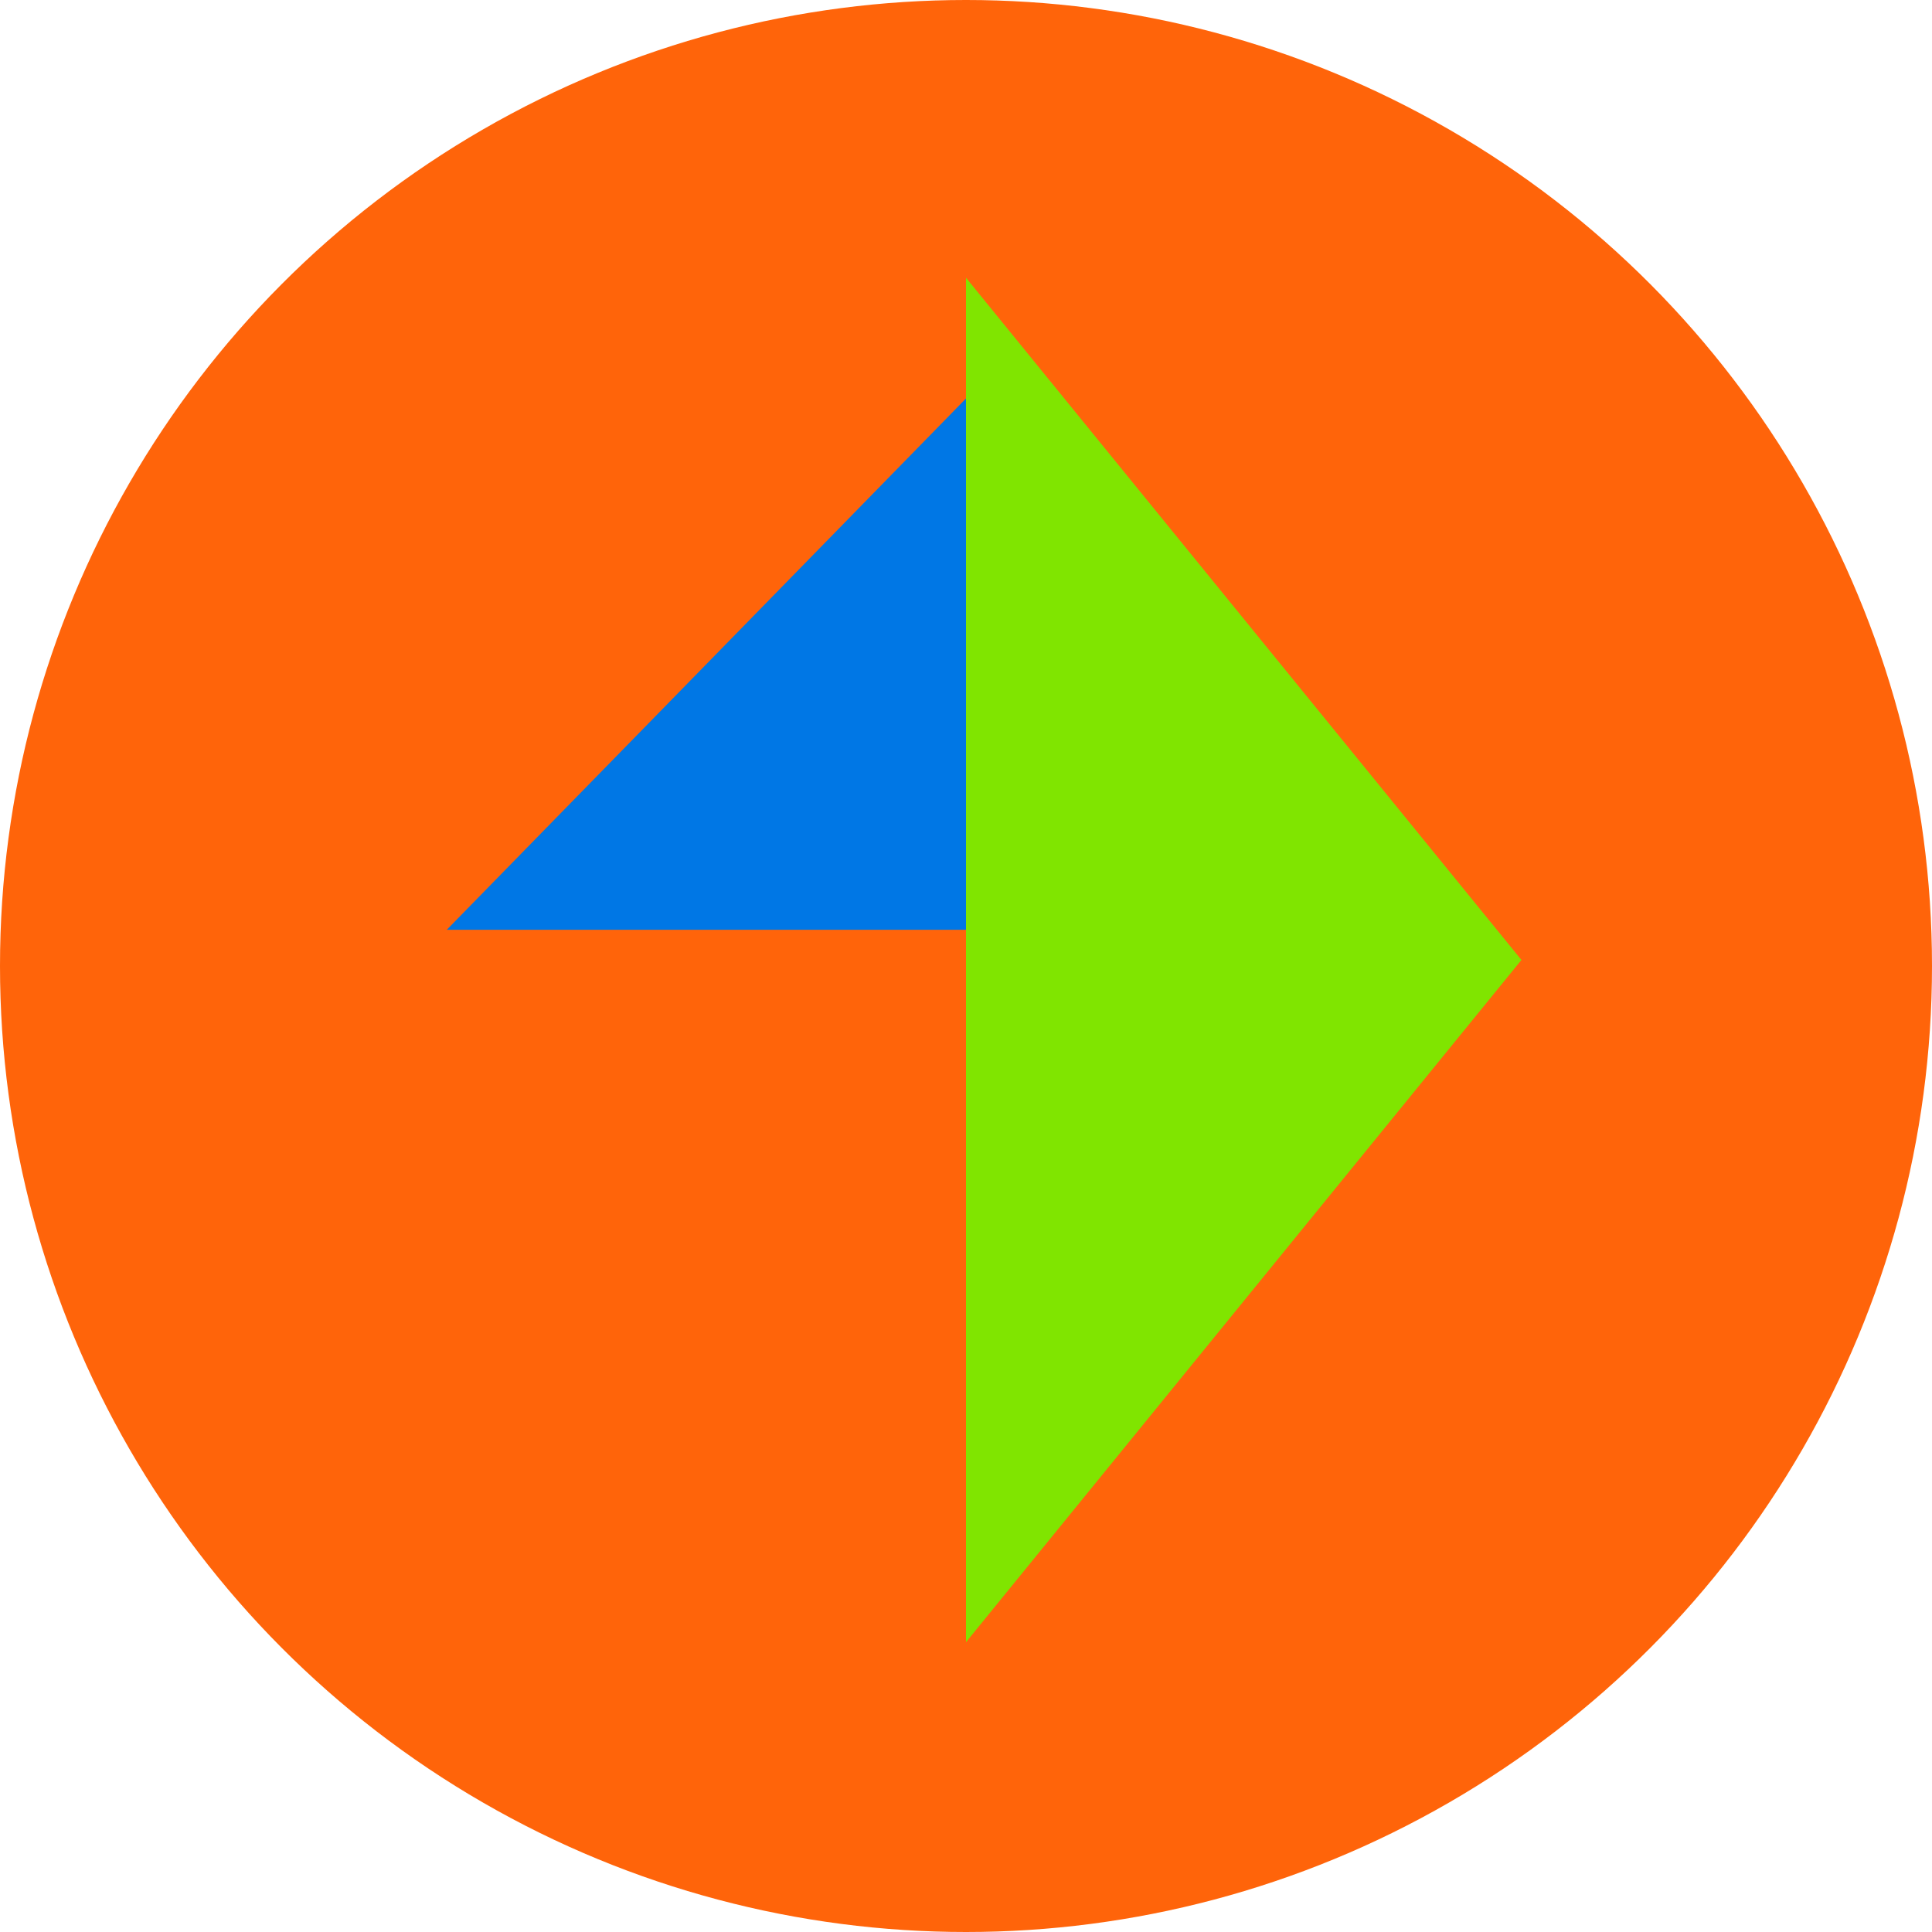
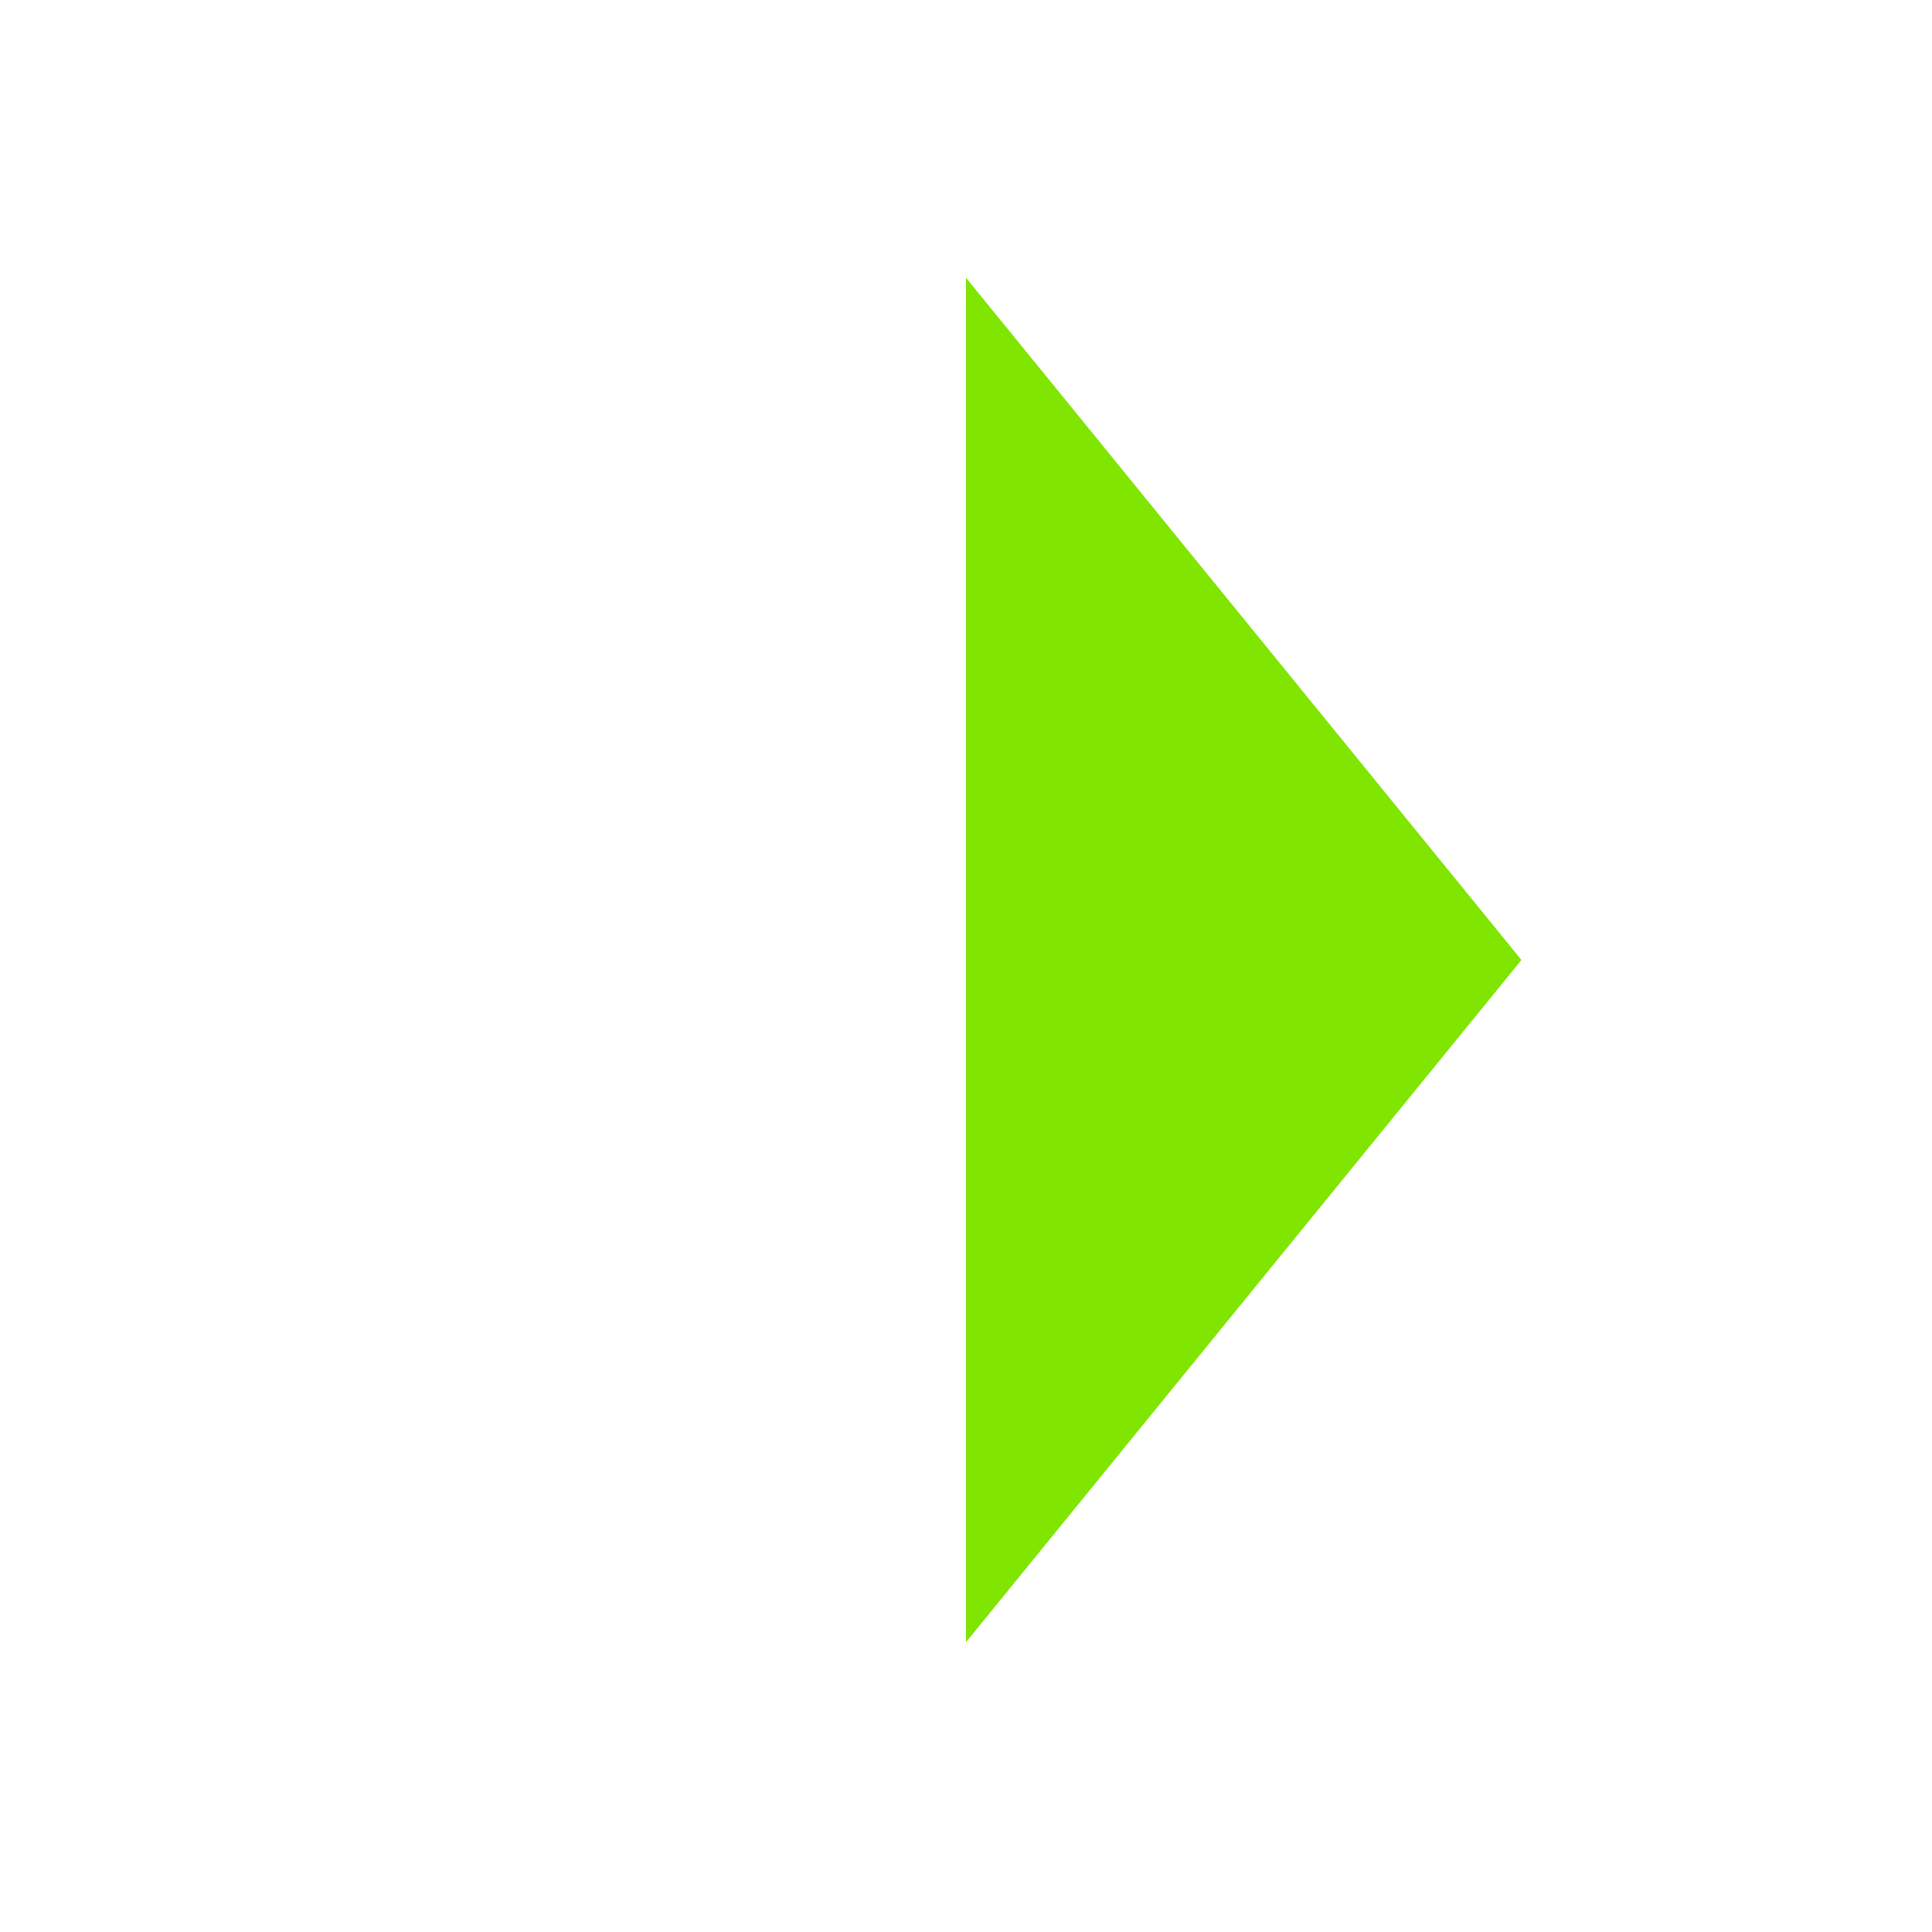
<svg xmlns="http://www.w3.org/2000/svg" width="160" height="160" viewBox="0 0 160 160" fill="none">
-   <circle cx="80" cy="80" r="80" fill="#FF640A" />
-   <path d="M80 33L123 77H37L80 33Z" fill="#0077E5" />
  <path d="M126 79.5L80 136L80 23L126 79.5Z" fill="#80E500" />
</svg>